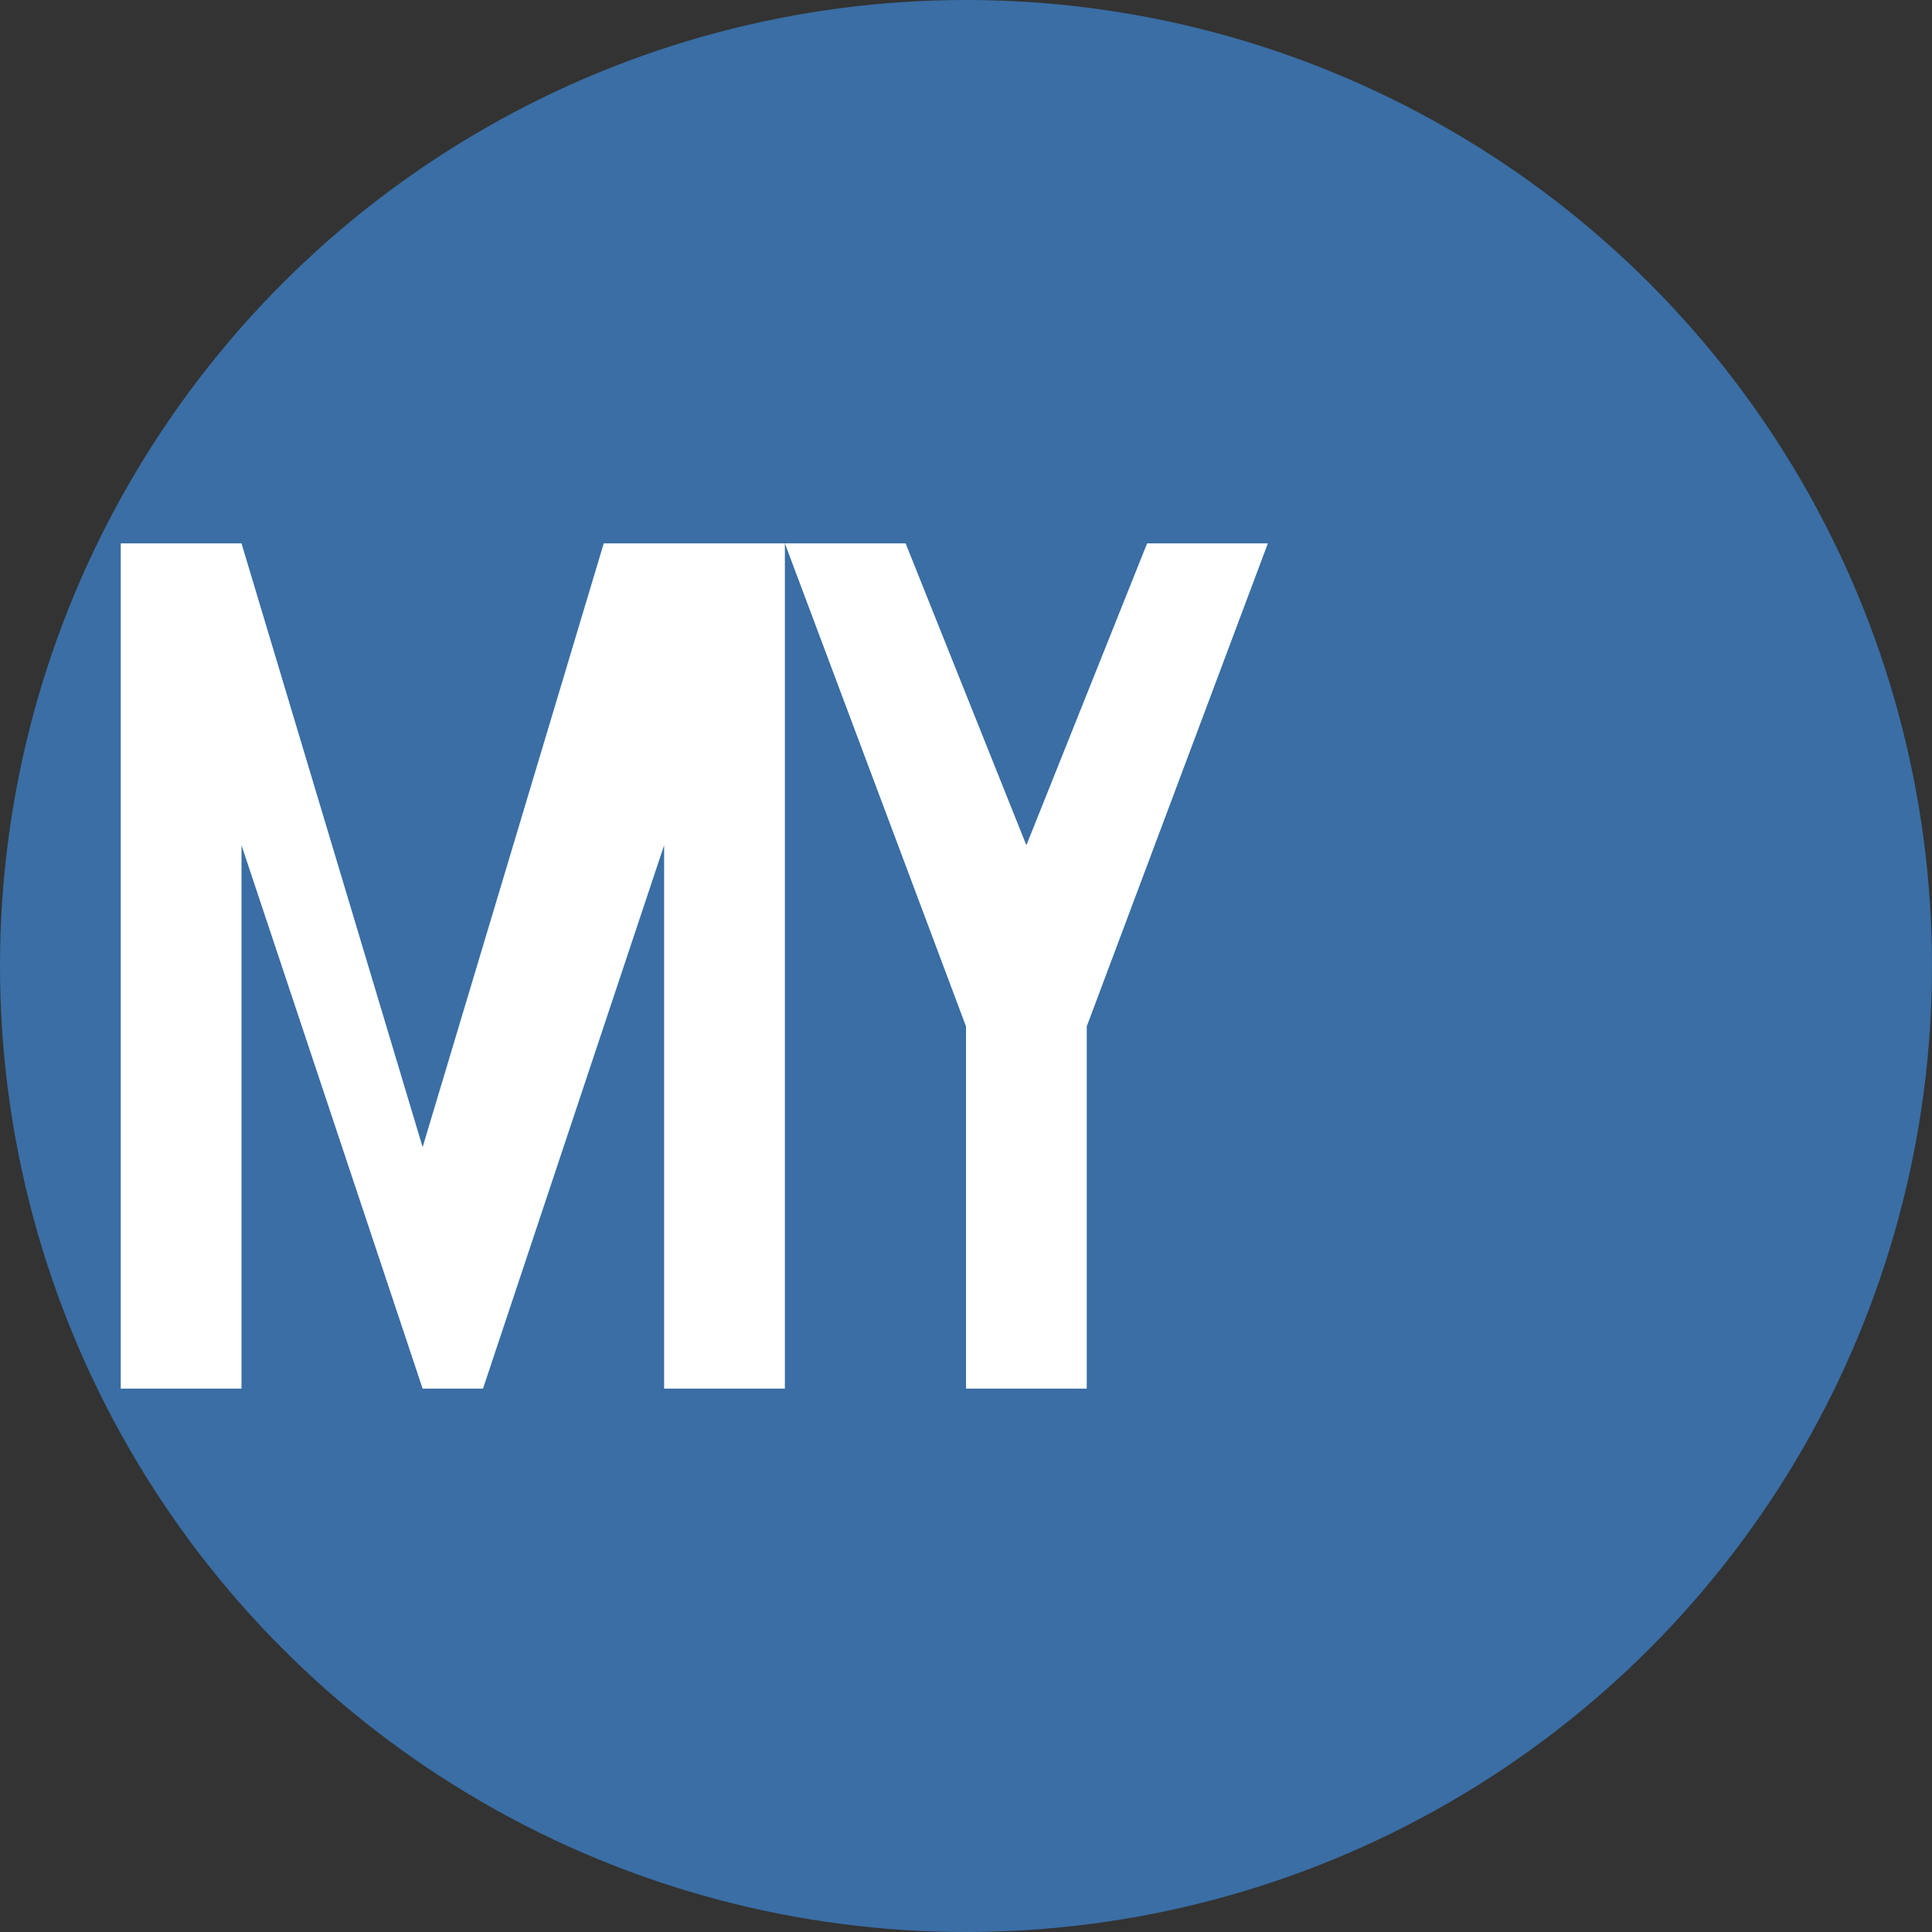
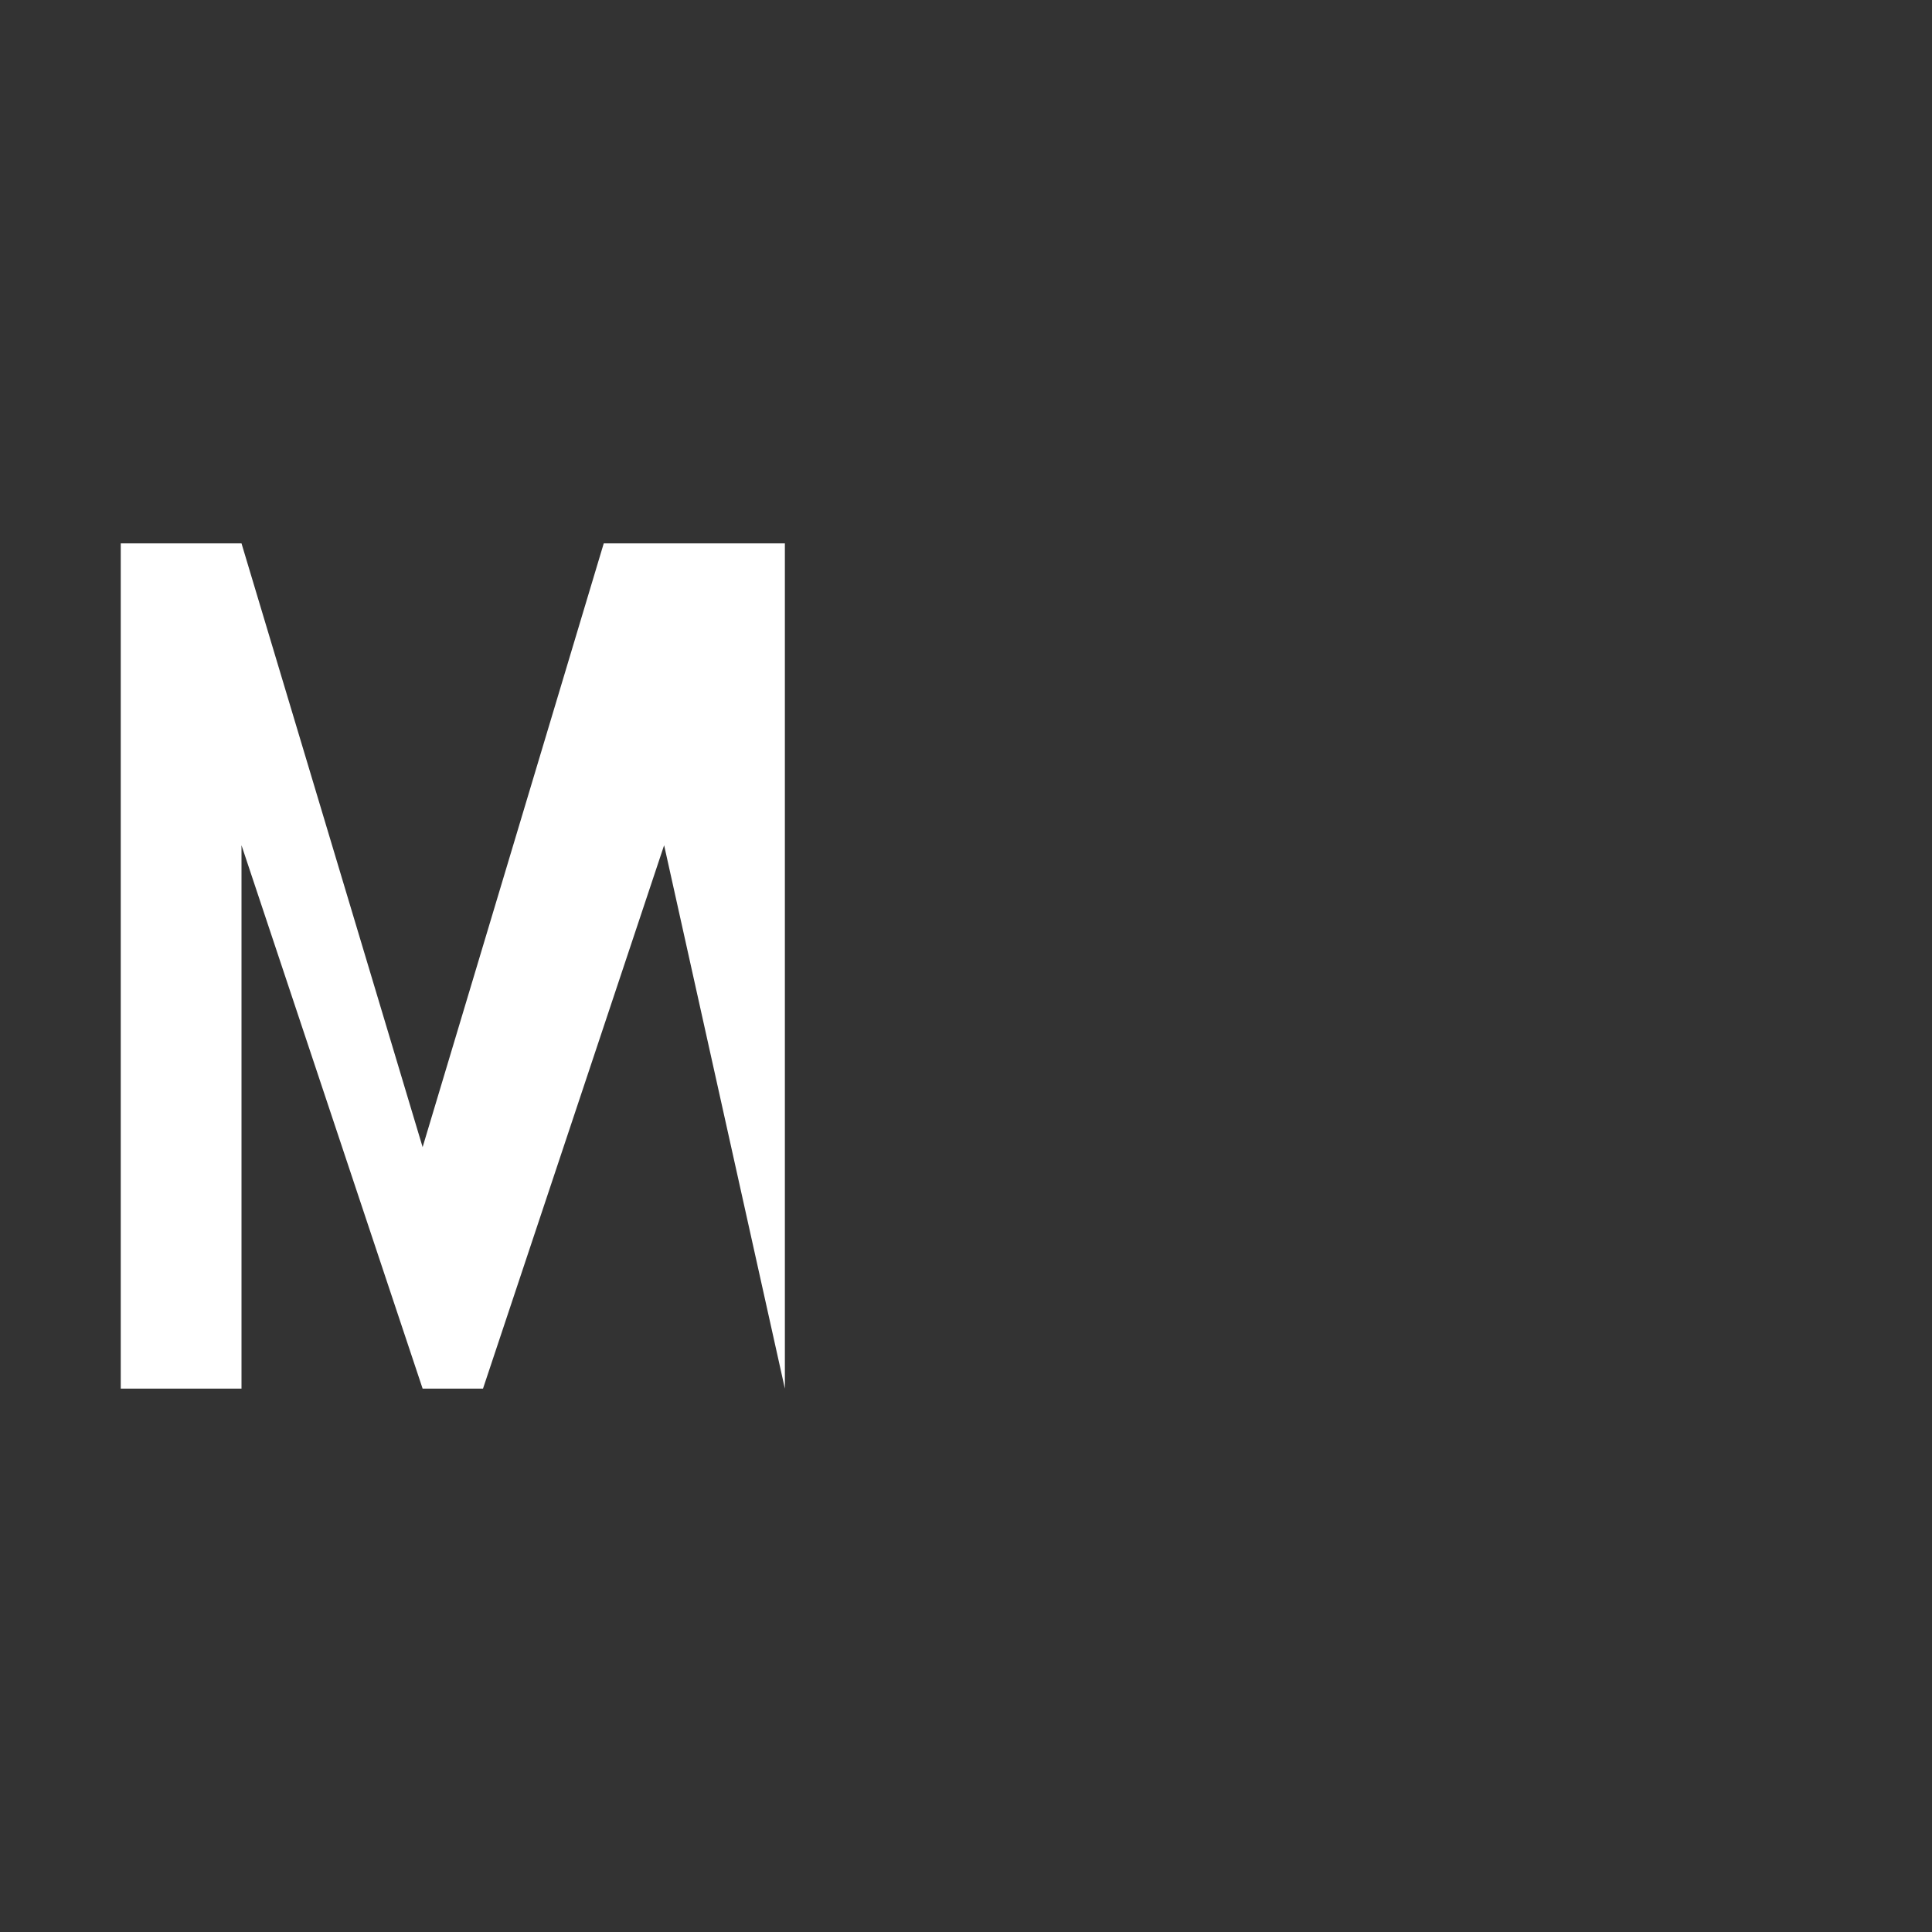
<svg xmlns="http://www.w3.org/2000/svg" width="32px" height="32px" viewBox="0 0 32 32" version="1.1">
  <rect x="0" y="0" width="32" height="32" fill="#333333" stroke="none" />
  <g fill="#3a6ea5" fill-rule="nonzero">
-     <circle cx="16" cy="16" r="16" fill="#3a6ea5" />
-     <path d="M10,9 L7,19 L4,9 L2,9 L2,23 L4,23 L4,14 L7,23 L8,23 L11,14 L11,23 L13,23 L13,9 L10,9 Z" fill="#FFFFFF" />
-     <path d="M19,9 L17,14 L15,9 L13,9 L16,17 L16,23 L18,23 L18,17 L21,9 L19,9 Z" fill="#FFFFFF" />
+     <path d="M10,9 L7,19 L4,9 L2,9 L2,23 L4,23 L4,14 L7,23 L8,23 L11,14 L13,23 L13,9 L10,9 Z" fill="#FFFFFF" />
  </g>
</svg>